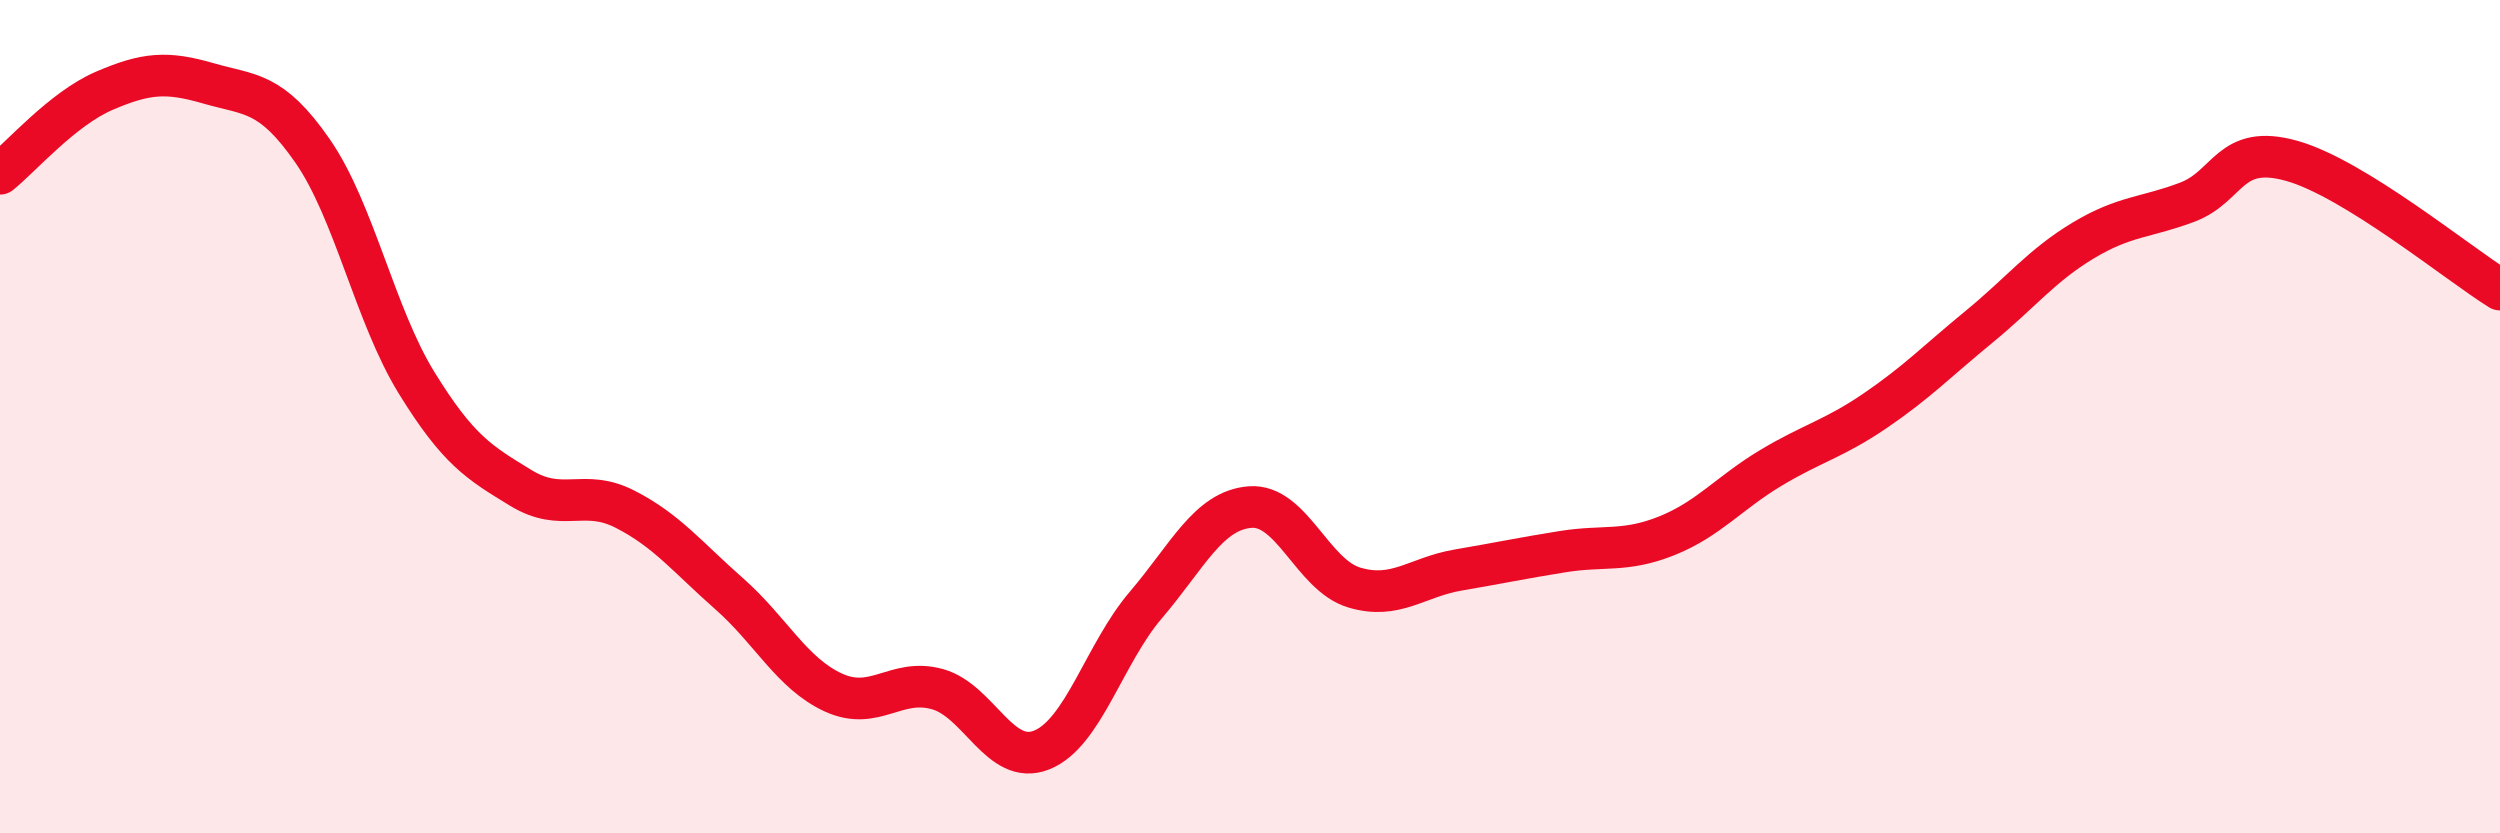
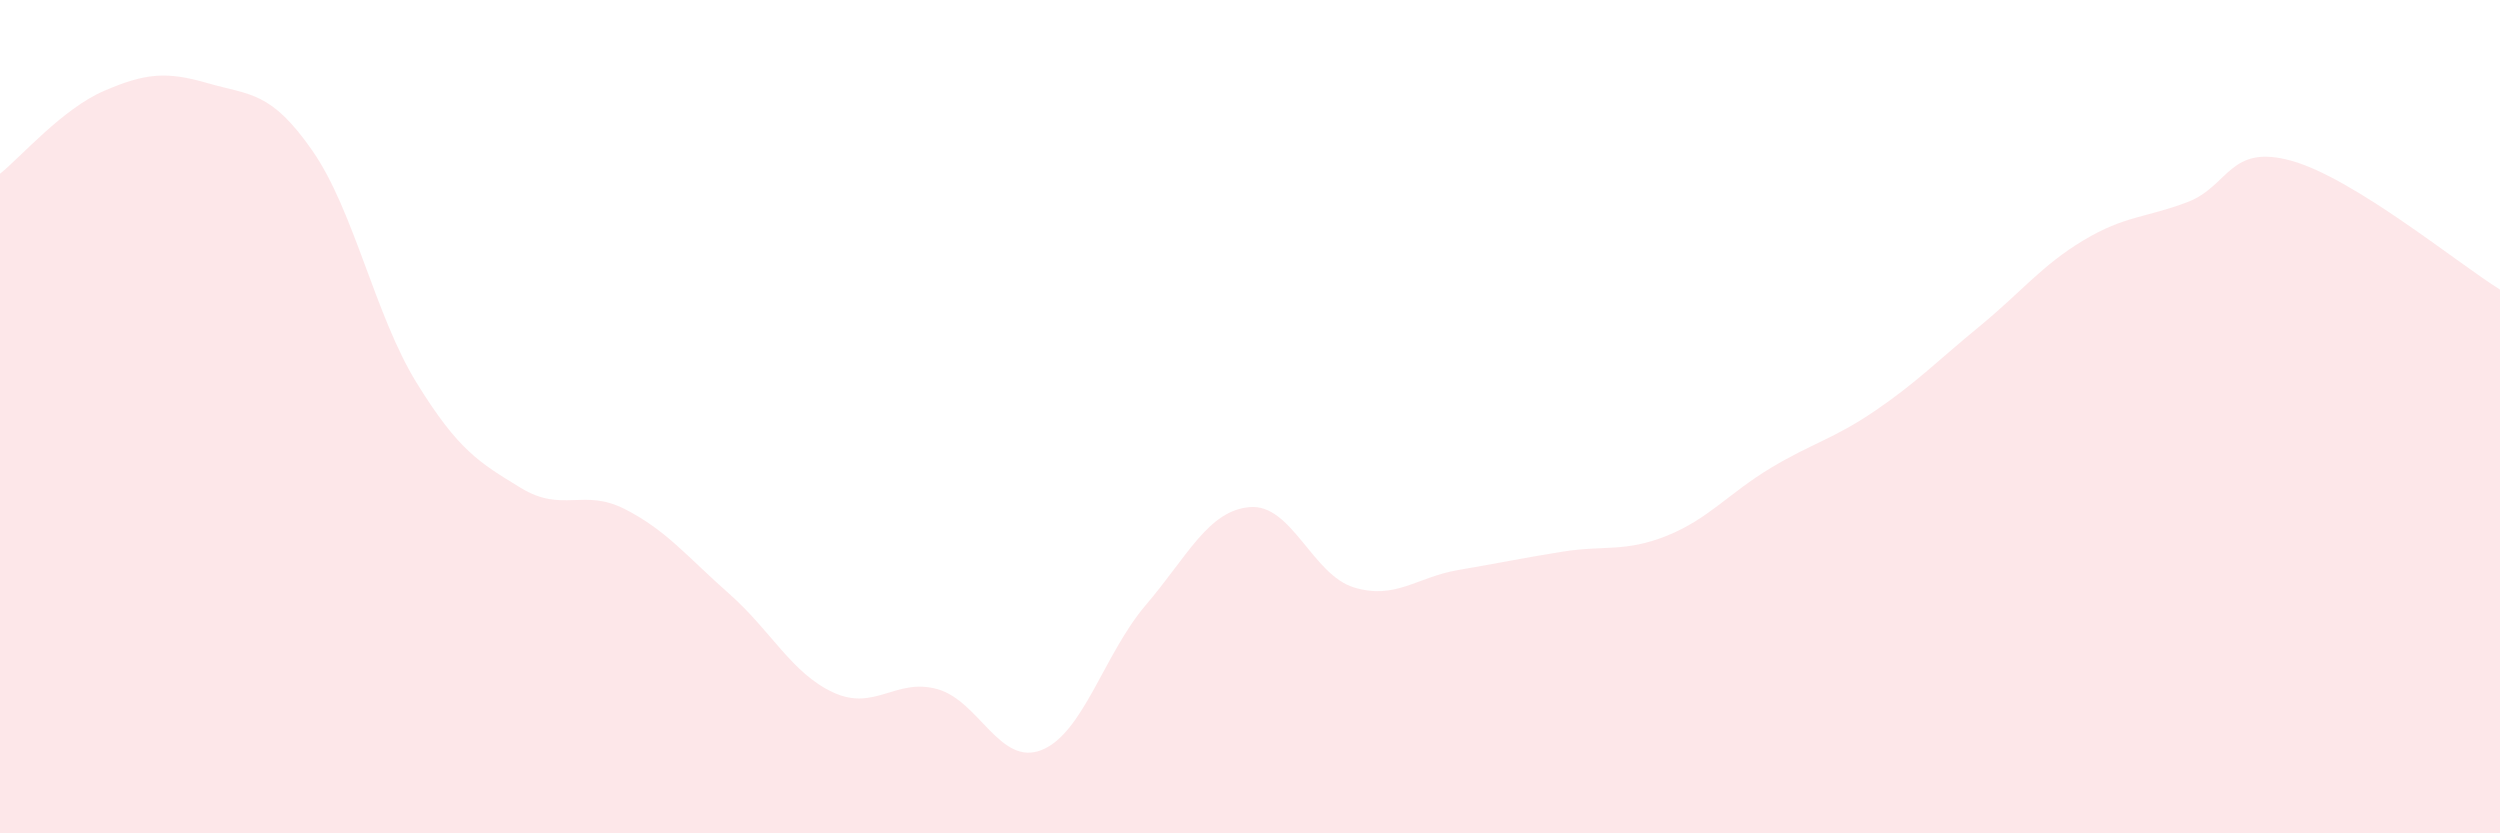
<svg xmlns="http://www.w3.org/2000/svg" width="60" height="20" viewBox="0 0 60 20">
  <path d="M 0,4.17 C 0.5,3.77 1.5,2.61 2.5,2.18 C 3.5,1.75 4,1.71 5,2 C 6,2.29 6.5,2.18 7.5,3.62 C 8.5,5.06 9,7.57 10,9.19 C 11,10.81 11.5,11.1 12.5,11.71 C 13.5,12.32 14,11.71 15,12.22 C 16,12.73 16.5,13.37 17.5,14.25 C 18.5,15.13 19,16.16 20,16.62 C 21,17.08 21.5,16.26 22.5,16.54 C 23.5,16.82 24,18.4 25,18 C 26,17.6 26.5,15.69 27.5,14.52 C 28.5,13.35 29,12.25 30,12.17 C 31,12.09 31.5,13.8 32.5,14.1 C 33.5,14.4 34,13.85 35,13.68 C 36,13.51 36.5,13.4 37.5,13.24 C 38.5,13.08 39,13.26 40,12.86 C 41,12.46 41.5,11.83 42.5,11.23 C 43.5,10.63 44,10.54 45,9.86 C 46,9.18 46.5,8.66 47.5,7.84 C 48.5,7.02 49,6.37 50,5.77 C 51,5.17 51.5,5.23 52.5,4.85 C 53.5,4.47 53.5,3.44 55,3.86 C 56.5,4.28 59,6.33 60,6.95L60 20L0 20Z" fill="#EB0A25" opacity="0.1" stroke-linecap="round" stroke-linejoin="round" />
-   <path d="M 0,4.17 C 0.5,3.77 1.5,2.61 2.5,2.18 C 3.5,1.75 4,1.71 5,2 C 6,2.29 6.5,2.18 7.5,3.62 C 8.5,5.06 9,7.57 10,9.19 C 11,10.81 11.5,11.1 12.5,11.71 C 13.5,12.32 14,11.71 15,12.22 C 16,12.73 16.5,13.37 17.5,14.25 C 18.5,15.13 19,16.16 20,16.62 C 21,17.08 21.5,16.26 22.5,16.54 C 23.5,16.82 24,18.4 25,18 C 26,17.6 26.5,15.69 27.5,14.52 C 28.5,13.35 29,12.25 30,12.17 C 31,12.09 31.5,13.8 32.5,14.1 C 33.5,14.4 34,13.85 35,13.68 C 36,13.51 36.5,13.4 37.5,13.24 C 38.5,13.08 39,13.26 40,12.86 C 41,12.46 41.5,11.83 42.5,11.23 C 43.5,10.63 44,10.54 45,9.86 C 46,9.18 46.5,8.66 47.5,7.84 C 48.5,7.02 49,6.37 50,5.77 C 51,5.17 51.5,5.23 52.5,4.85 C 53.5,4.47 53.5,3.44 55,3.86 C 56.5,4.28 59,6.33 60,6.95" stroke="#EB0A25" stroke-width="1" fill="none" stroke-linecap="round" stroke-linejoin="round" />
</svg>